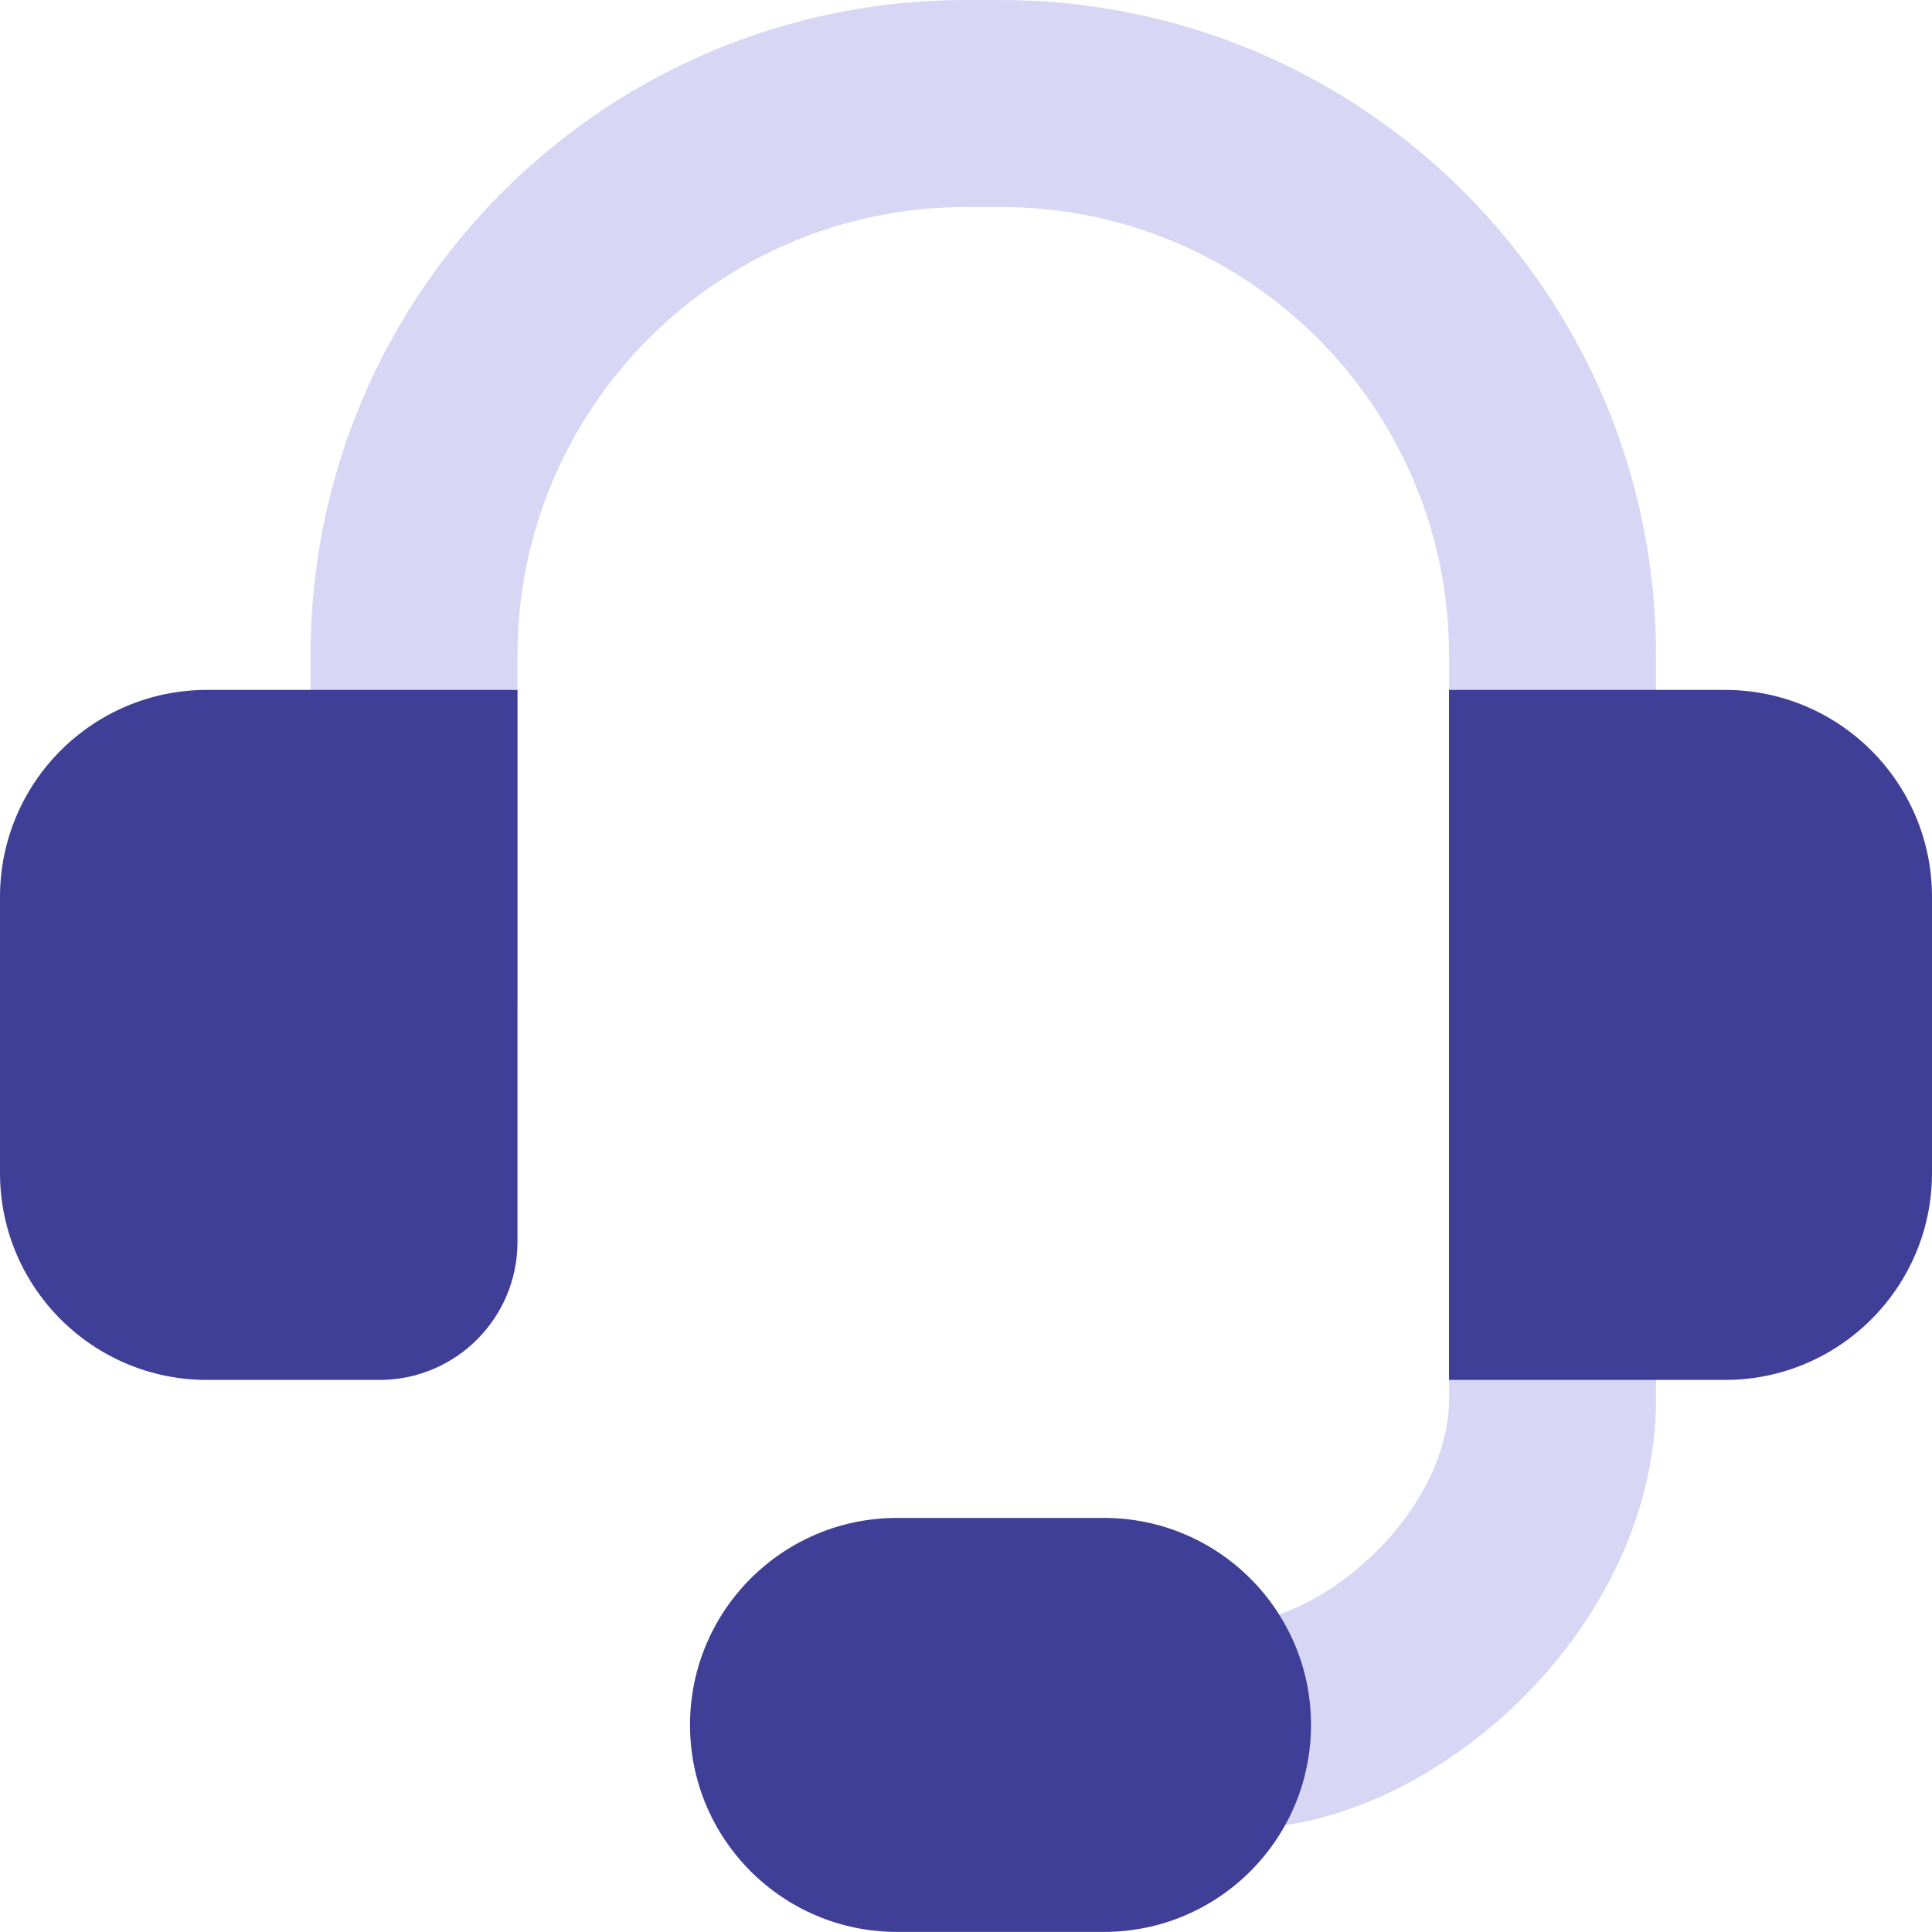
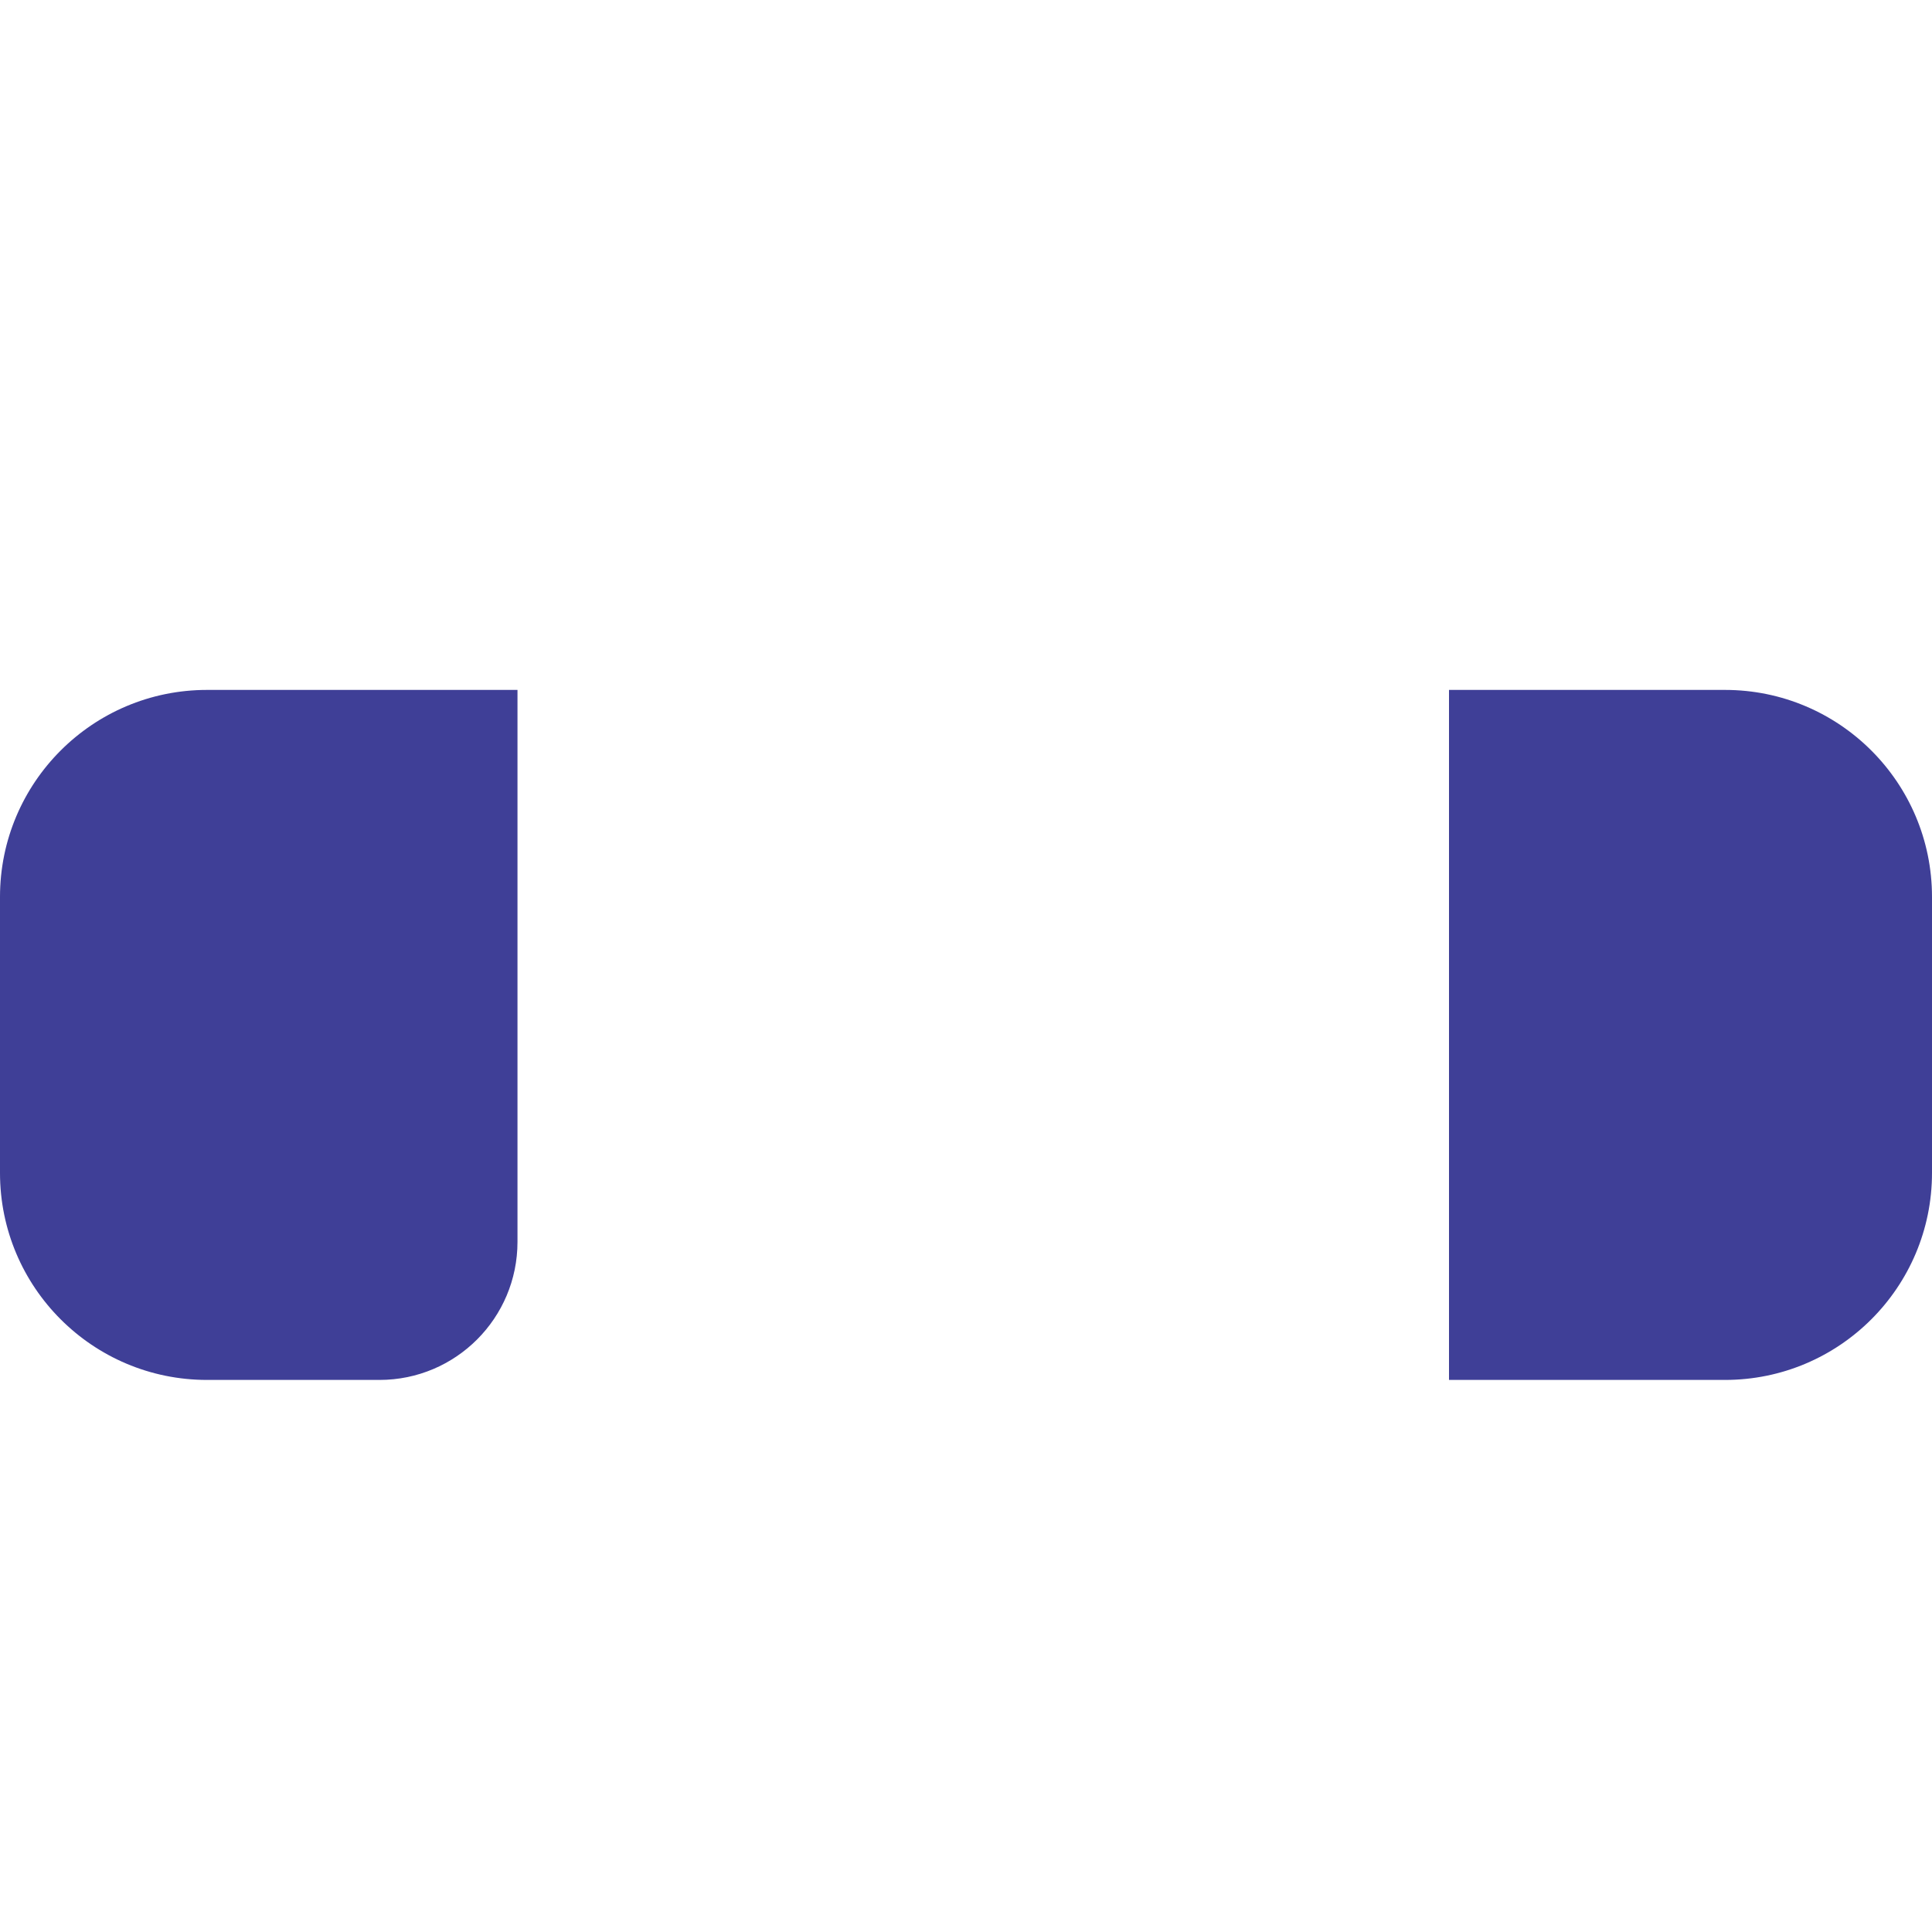
<svg xmlns="http://www.w3.org/2000/svg" width="40" height="40" viewBox="0 0 40 40" fill="none">
-   <path fill-rule="evenodd" clip-rule="evenodd" d="M20 4.286C14.872 4.286 10.714 8.443 10.714 13.572V20.714C10.714 21.898 9.755 22.857 8.571 22.857C7.388 22.857 6.429 21.898 6.429 20.714V13.572C6.429 6.076 12.505 0 20 0H20.716C28.211 0 34.287 6.076 34.287 13.572V28.947C34.287 31.496 33.005 33.708 31.449 35.228C29.924 36.716 27.808 37.855 25.714 37.855C24.531 37.855 23.571 36.896 23.571 35.713C23.571 34.529 24.531 33.57 25.714 33.57C26.347 33.57 27.446 33.146 28.455 32.161C29.432 31.208 30.002 30.037 30.002 28.947V13.572C30.002 8.443 25.844 4.286 20.716 4.286H20Z" fill="#D7D7F5" />
-   <path d="M14.286 35.712C14.286 33.346 16.204 31.427 18.572 31.427H22.857C25.224 31.427 27.143 33.346 27.143 35.712C27.143 38.079 25.224 39.998 22.857 39.998H18.572C16.204 39.998 14.286 38.079 14.286 35.712Z" fill="#3F3F97" />
  <path d="M0 18.57C0 16.203 1.919 14.284 4.286 14.284H10.714V25.712C10.714 27.29 9.435 28.57 7.857 28.57H4.286C1.919 28.57 0 26.651 0 24.284V18.57Z" fill="#3F3F97" />
  <path d="M30 14.284H35.714C38.081 14.284 40 16.203 40 18.57V24.284C40 26.651 38.081 28.57 35.714 28.57H30V14.284Z" fill="#3F3F97" />
</svg>